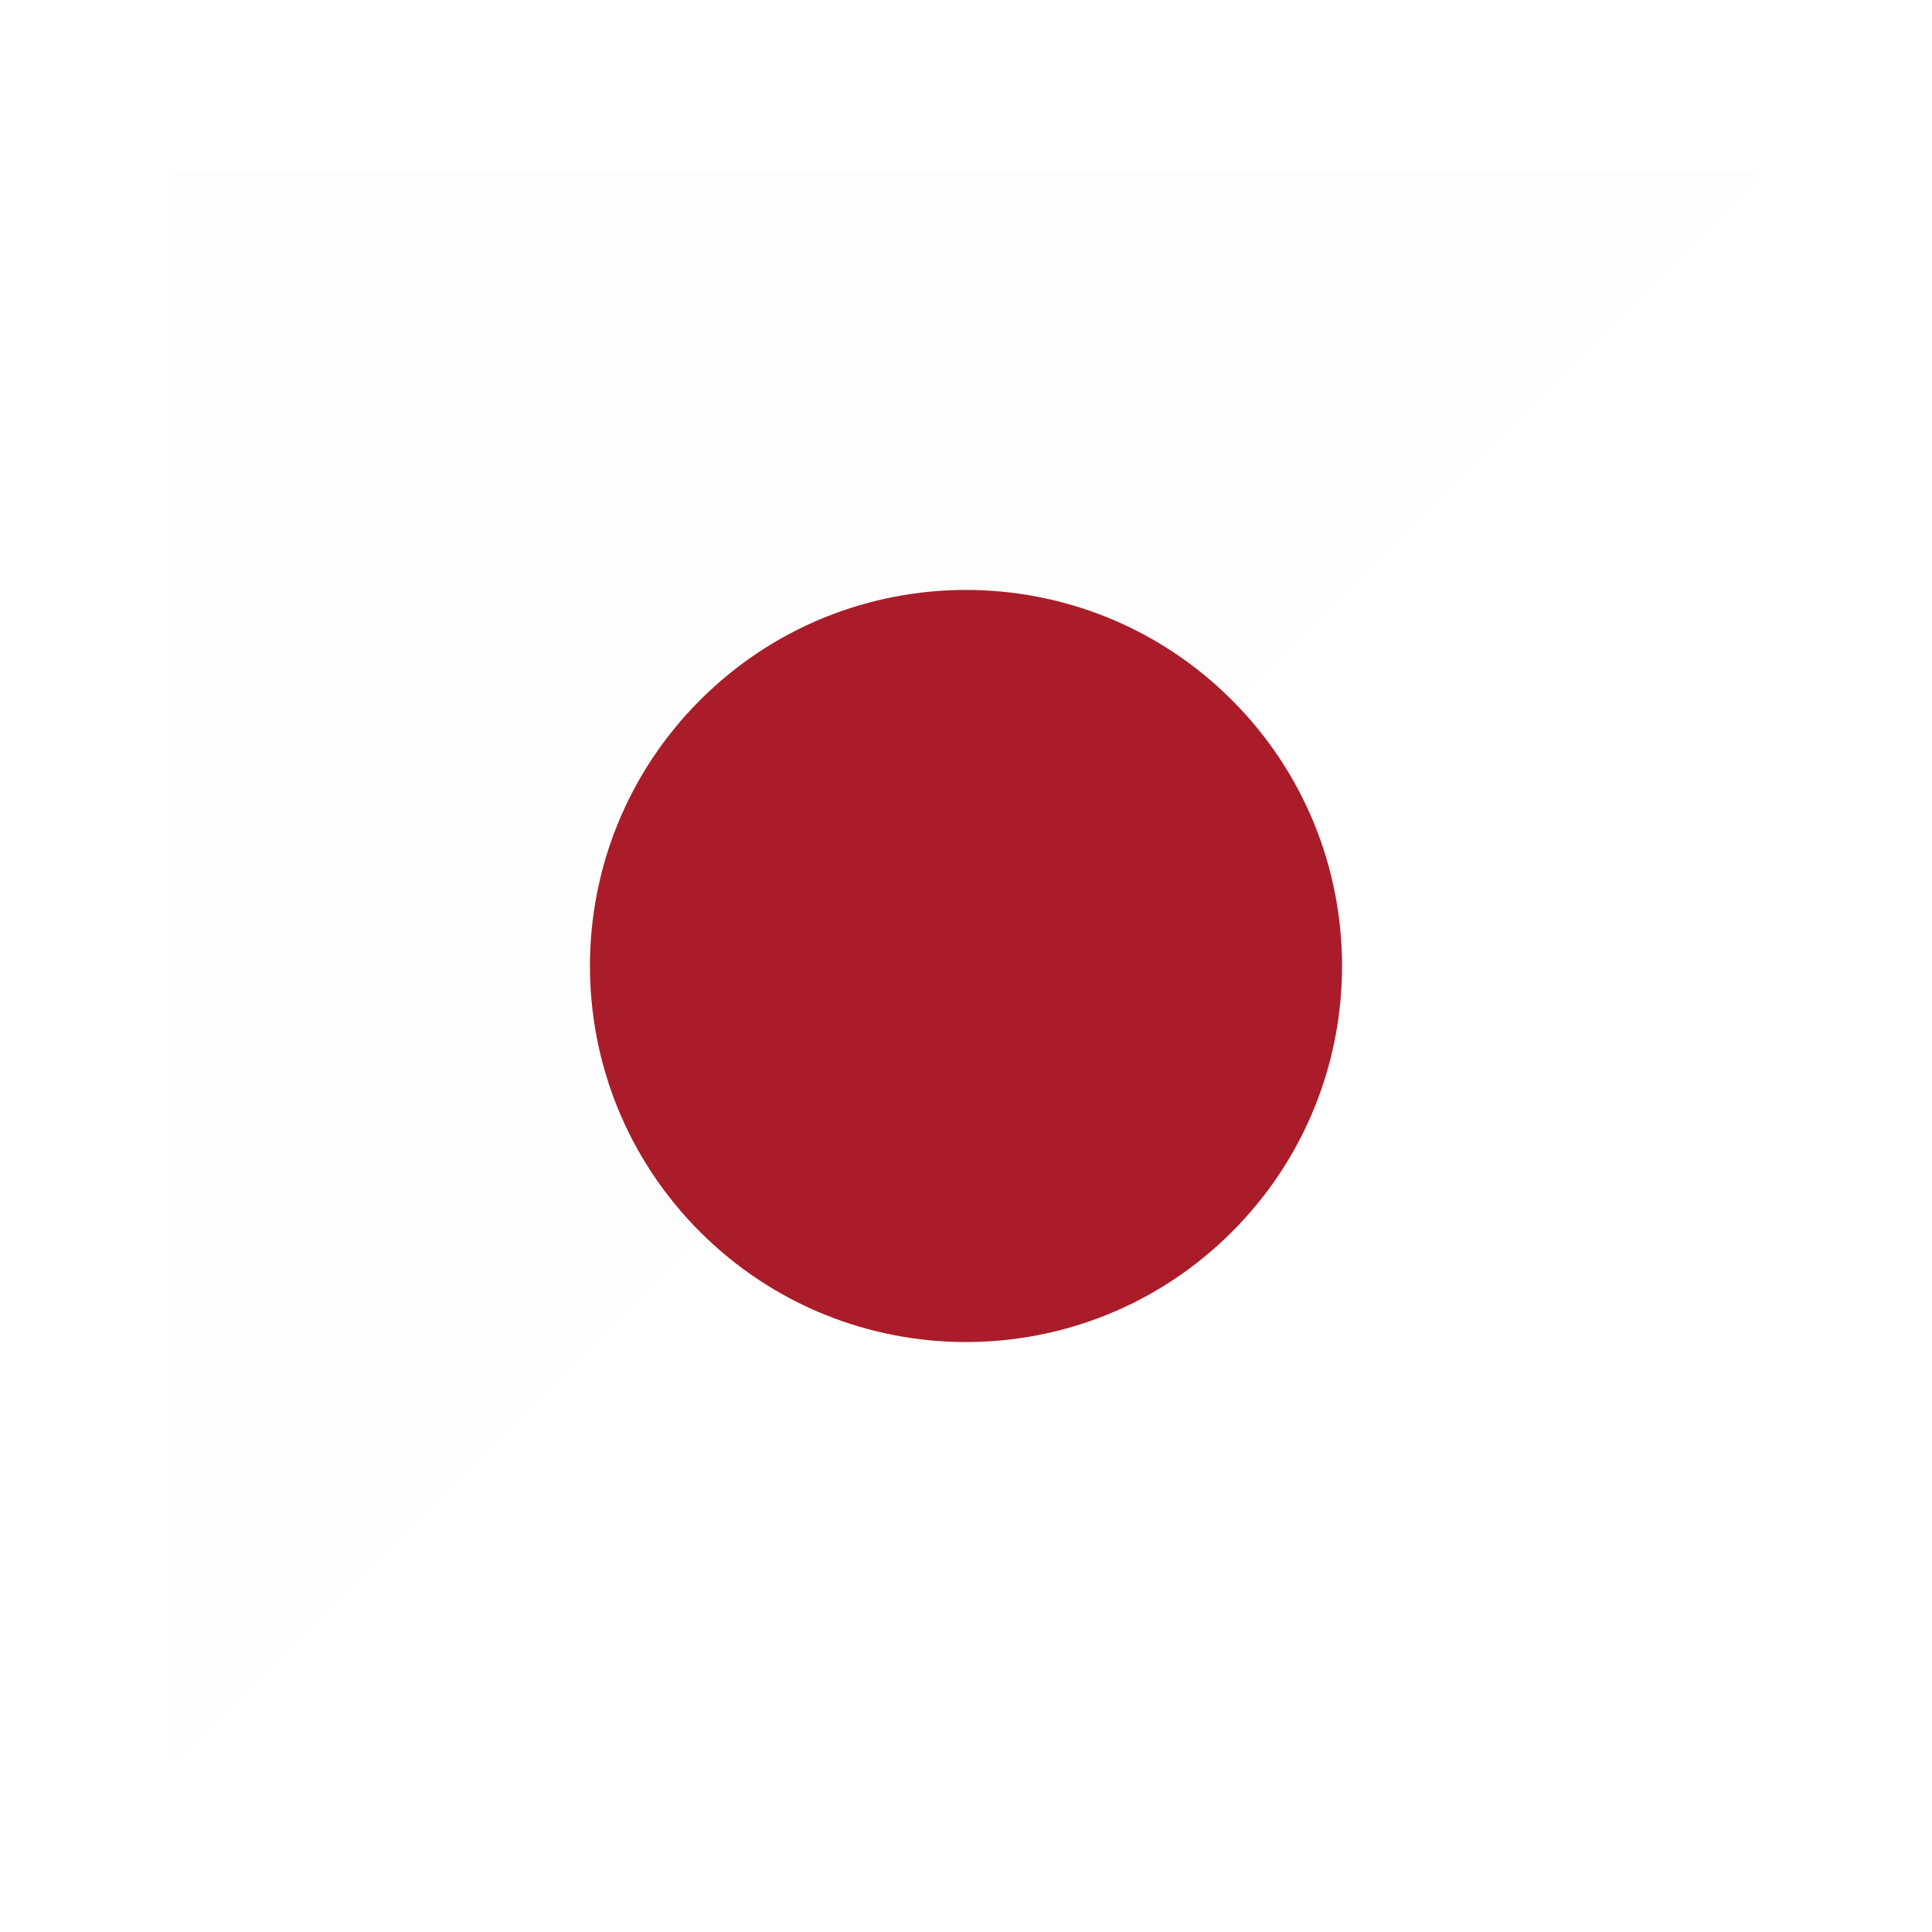
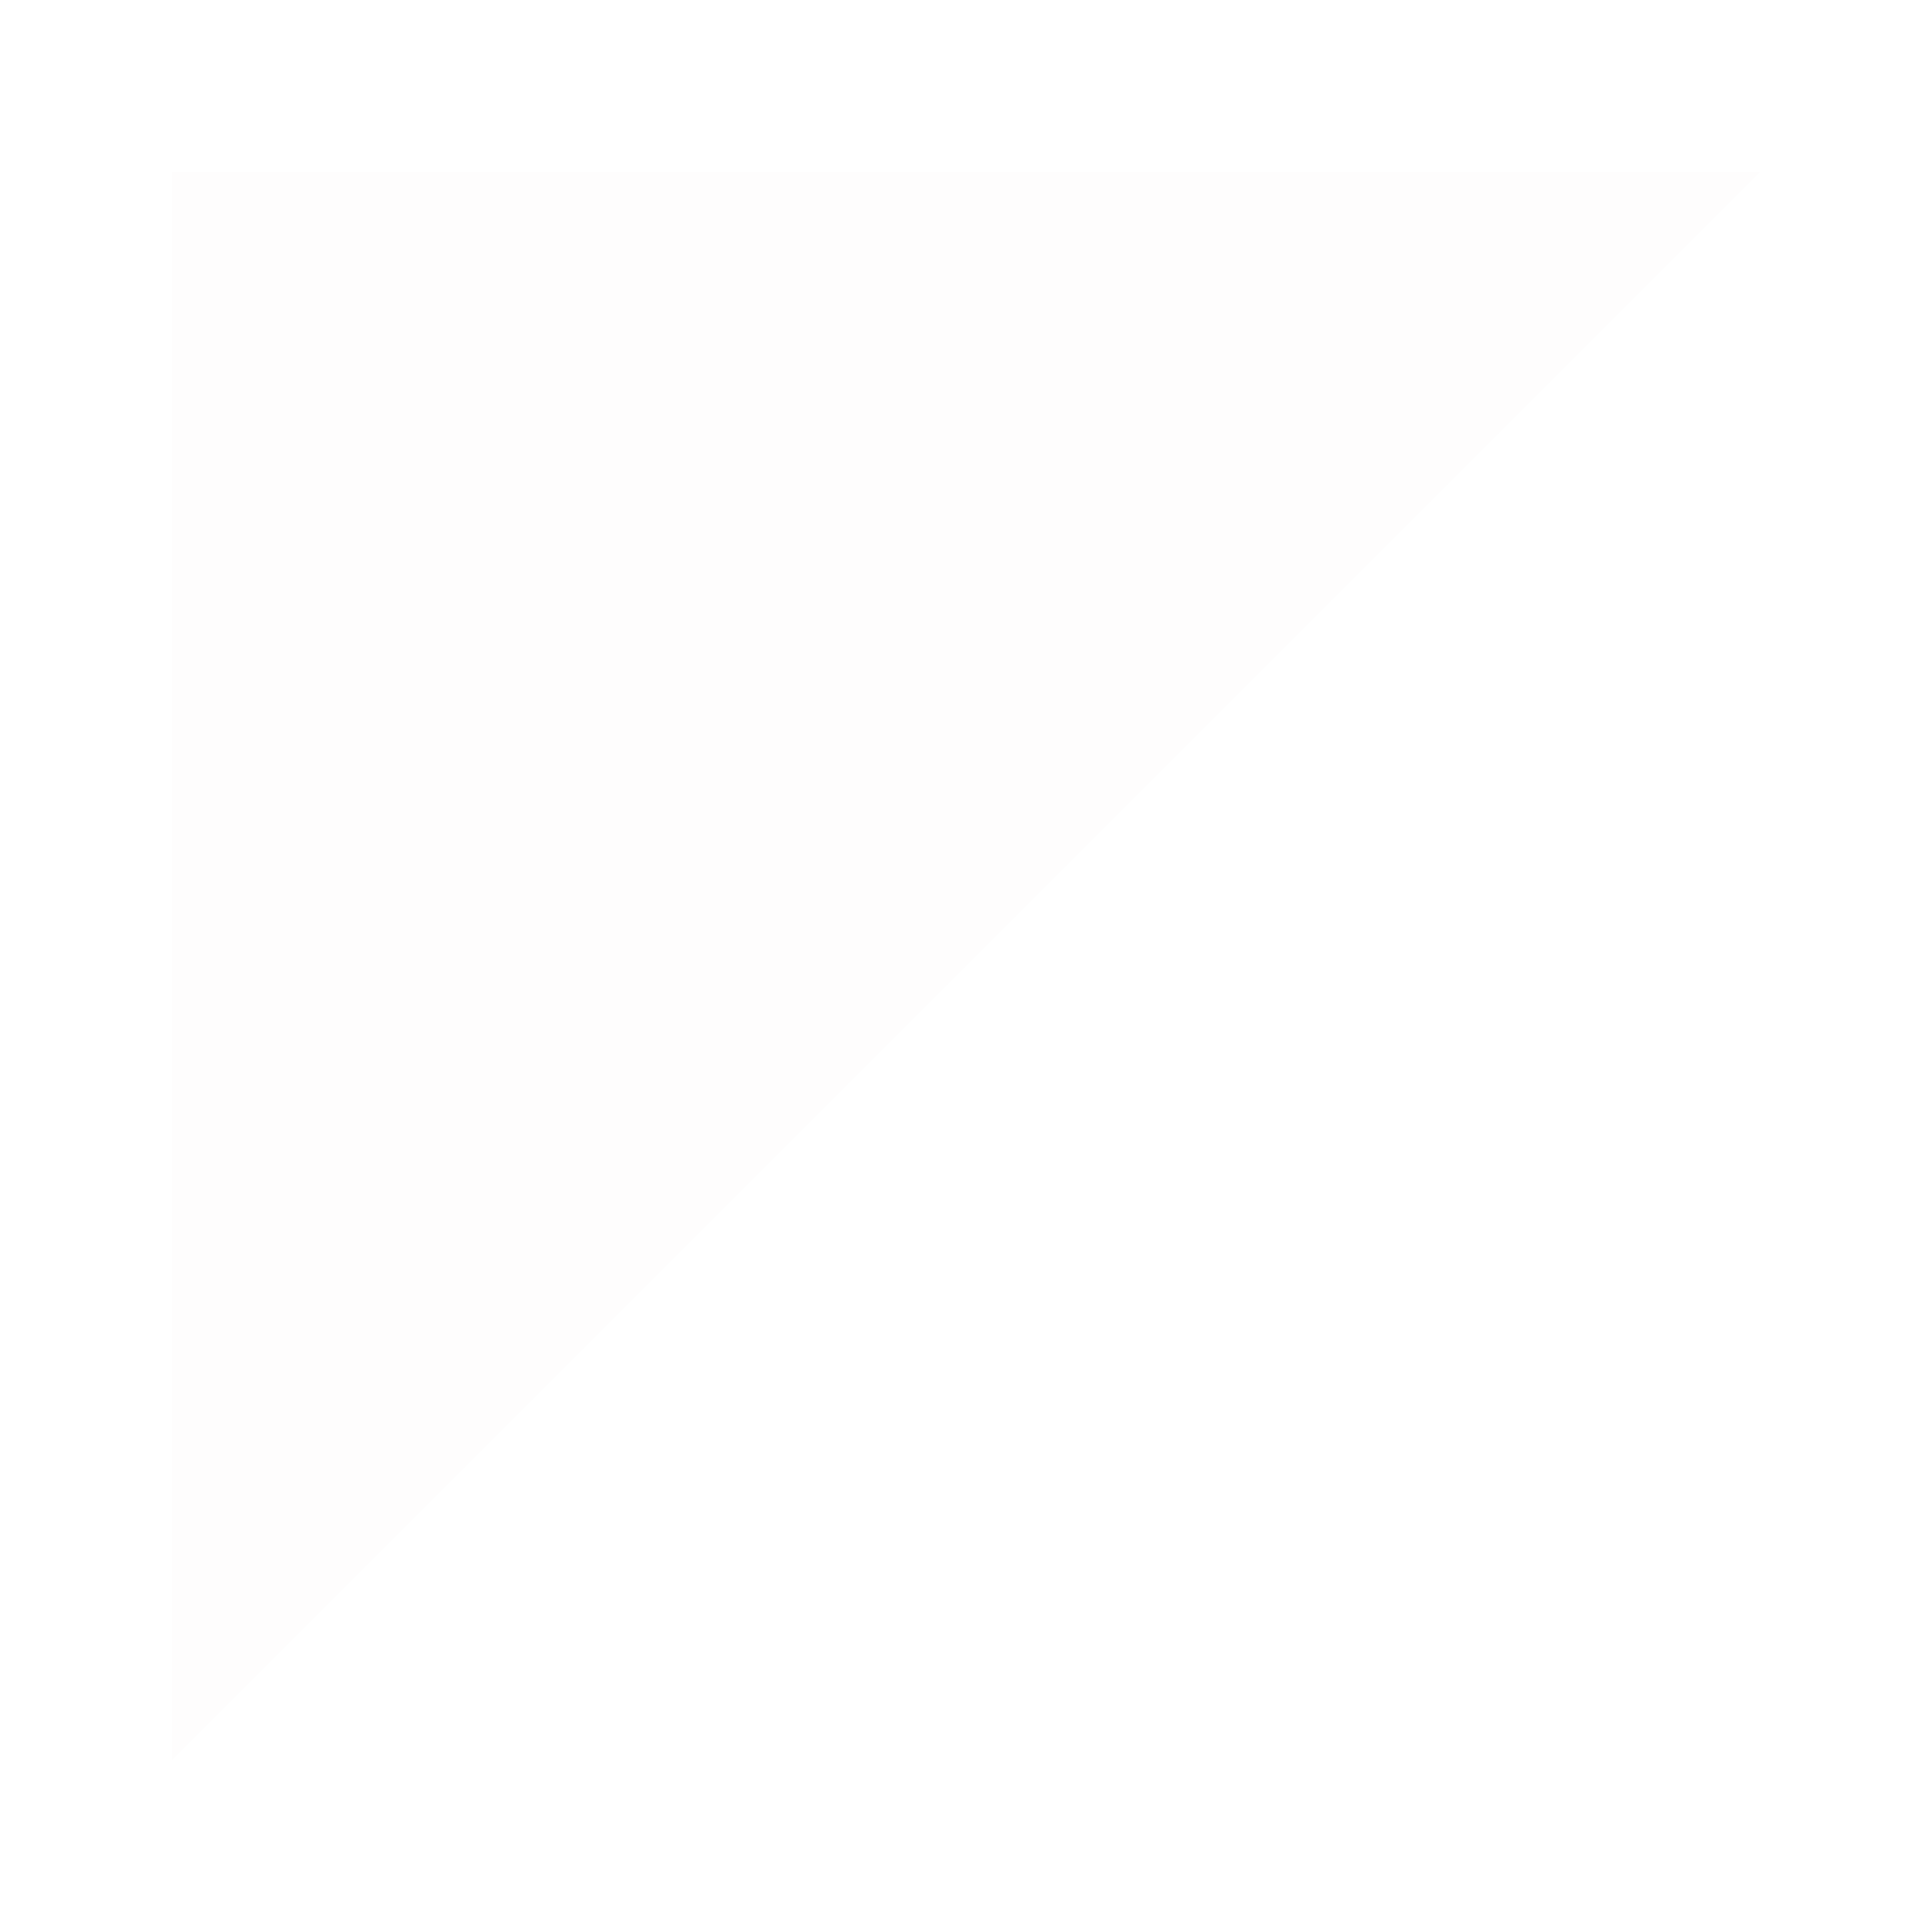
<svg xmlns="http://www.w3.org/2000/svg" id="eiRtog5haj21" viewBox="0 0 300 300" shape-rendering="geometricPrecision" text-rendering="geometricPrecision" project-id="a82ef0e261284cf9a0e53e783ebcf99e" export-id="12b0ff5f2327494b8c88a6ec4d2fb1ff" cached="false">
  <style>
svg[viewBox="0 0 300 300"] #eiRtog5haj25 {
	animation-name: eiRtog5haj25__m, eiRtog5haj25_c_o;
	animation-duration: 3000ms;
	animation-fill-mode: forwards;
	animation-timing-function: linear;
	animation-direction: normal;
	animation-iteration-count: 1;
}

@keyframes eiRtog5haj25__m {
	0% {
		d: path('M58.394,0C58.394,32.25,32.25,58.394,0,58.394C-32.25,58.394,-58.394,32.25,-58.394,0C-58.394,-32.25,-32.25,-58.394,0,-58.394C32.25,-58.394,58.394,-32.25,58.394,0Z');
		animation-timing-function: cubic-bezier(0.815, 0.005, 0.115, 1.005)
	}

	26.667% {
		d: path('M116.788,0C116.788,0,0,116.788,0,116.788C0,116.788,-116.788,-0,-116.788,-0C-116.788,-0,-0,-116.788,-0,-116.788C-0,-116.788,116.788,0,116.788,0Z')
	}

	100% {
		d: path('M116.788,0C116.788,0,0,116.788,0,116.788C0,116.788,-116.788,-0,-116.788,-0C-116.788,-0,-0,-116.788,-0,-116.788C-0,-116.788,116.788,0,116.788,0Z')
	}
}

@keyframes eiRtog5haj25_c_o {
	0% {
		opacity: 1
	}

	30% {
		opacity: 1;
		animation-timing-function: cubic-bezier(0.715, -0.005, 0.04, 0.995)
	}

	33.333% {
		opacity: 0
	}

	100% {
		opacity: 0
	}
}

svg[viewBox="0 0 300 300"] #eiRtog5haj25_ts {
	animation: eiRtog5haj25_ts__ts 3000ms linear 1 normal forwards
}

@keyframes eiRtog5haj25_ts__ts {
	0% {
		transform: translate(150px, 150px) rotate(45deg) scale(1, 1);
		animation-timing-function: cubic-bezier(0.815, 0.005, 0.115, 1.005)
	}

	26.667% {
		transform: translate(150px, 150px) rotate(45deg) scale(1.493, 1.493)
	}

	100% {
		transform: translate(150px, 150px) rotate(45deg) scale(1.493, 1.493)
	}
}

svg[viewBox="0 0 300 300"] #eiRtog5haj26 {
	animation-name: eiRtog5haj26__m, eiRtog5haj26_c_o;
	animation-duration: 3000ms;
	animation-fill-mode: forwards;
	animation-timing-function: linear;
	animation-direction: normal;
	animation-iteration-count: 1;
}

@keyframes eiRtog5haj26__m {
	0% {
		d: path('M0,0L246.578,0L0,246.578L0,0Z')
	}

	30% {
		d: path('M0,0L246.578,0L0,246.578L0,0Z');
		animation-timing-function: cubic-bezier(0.715, -0.005, 0.04, 0.995)
	}

	46.667% {
		d: path('M0,0L226.505,0L0,219.678L0,0Z')
	}

	100% {
		d: path('M0,0L226.505,0L0,219.678L0,0Z')
	}
}

@keyframes eiRtog5haj26_c_o {
	0% {
		opacity: 0.01
	}

	26.667% {
		opacity: 0.01;
		animation-timing-function: cubic-bezier(0.715, -0.005, 0.04, 0.995)
	}

	30% {
		opacity: 1
	}

	100% {
		opacity: 1
	}
}

svg[viewBox="0 0 300 300"] #eiRtog5haj27 {
	animation-name: eiRtog5haj27__m, eiRtog5haj27_c_o;
	animation-duration: 3000ms;
	animation-fill-mode: forwards;
	animation-timing-function: linear;
	animation-direction: normal;
	animation-iteration-count: 1;
}

@keyframes eiRtog5haj27__m {
	0% {
		d: path('M0,0L246.578,0L0,246.578L0,0Z')
	}

	30% {
		d: path('M0,0L246.578,0L0,246.578L0,0Z');
		animation-timing-function: cubic-bezier(0.715, -0.005, 0.04, 0.995)
	}

	46.667% {
		d: path('M0,0L229.222,0L0,222.304L0,0Z')
	}

	100% {
		d: path('M0,0L229.222,0L0,222.304L0,0Z')
	}
}

@keyframes eiRtog5haj27_c_o {
	0% {
		opacity: 0
	}

	26.667% {
		opacity: 0;
		animation-timing-function: cubic-bezier(0.715, -0.005, 0.04, 0.995)
	}

	30% {
		opacity: 1
	}

	100% {
		opacity: 1
	}
}

svg[viewBox="0 0 300 300"] #eiRtog5haj214_tr {
	animation: eiRtog5haj214_tr__tr 3000ms linear 1 normal forwards
}

@keyframes eiRtog5haj214_tr__tr {
	0% {
		transform: translate(135.338px, 207.039px) rotate(720deg);
		animation-timing-function: cubic-bezier(0.415, 0.08, 0.115, 0.955)
	}

	100% {
		transform: translate(135.338px, 207.039px) rotate(439.481deg)
	}
}

svg[viewBox="0 0 300 300"] #eiRtog5haj214 {
	animation: eiRtog5haj214_f_p 3000ms linear 1 normal forwards
}

@keyframes eiRtog5haj214_f_p {
	0% {
		fill: #d2dbed
	}

	100% {
		fill: #d2dbed
	}
}

svg[viewBox="0 0 300 300"] #eiRtog5haj215_tr {
	animation: eiRtog5haj215_tr__tr 3000ms linear 1 normal forwards
}

@keyframes eiRtog5haj215_tr__tr {
	0% {
		transform: translate(11.12px, 29.9px) rotate(-720deg);
		animation-timing-function: cubic-bezier(0.415, 0.08, 0.115, 0.955)
	}

	100% {
		transform: translate(11.12px, 29.9px) rotate(-439.481deg)
	}
}



#eiRtog5haj210 {
	d: path('M100.296,3.591h1.861v8.057h-1.861v-8.057Zm.938-1.328c-.338,0-.62-.106-.849-.317-.228-.221-.343-.493-.343-.815s.114-.588.343-.8c.228-.221.511-.332.849-.332s.62.106.849.317c.228.201.343.458.343.769c0,.332-.114.614-.343.845-.218.221-.501.332-.849.332Zm17.508,4.767v4.617h-1.861v-4.376c0-.704-.164-1.232-.491-1.584-.328-.362-.794-.543-1.399-.543-.685,0-1.226.211-1.623.634-.397.412-.596,1.011-.596,1.796v4.074h-1.861v-11.195h1.861v4.074c.308-.332.685-.583,1.132-.754.457-.181.963-.272,1.519-.272c1.003,0,1.807.297,2.412.89.605.593.908,1.474.908,2.64h-0ZM107.592,11.755c-.873,0-1.548-.231-2.025-.694-.477-.463-.715-1.137-.715-2.022v-3.878h-1.31v-1.509h1.31v-1.841h1.861v1.841h2.129v1.509h-2.129v3.832c0,.392.094.694.283.905.189.201.462.302.819.302.417,0,.764-.111,1.042-.332l.521,1.343c-.218.181-.486.317-.804.407-.308.091-.635.136-.983.136v0Zm-13.296-.106L92.242,6.097L90.157,11.649h-1.787L85.453,3.592h1.757l2.099,5.945l2.189-5.945h1.563l2.144,5.975l2.159-5.975h1.653l-2.933,8.057h-1.787ZM80.712,7.664c0,.131-.01.317-.03.558h-6.238c.109.593.392,1.066.849,1.418.466.342,1.042.513,1.727.513.873,0,1.593-.292,2.159-.875l.998,1.162c-.357.433-.809.759-1.355.981s-1.161.332-1.846.332c-.873,0-1.643-.176-2.308-.528-.665-.352-1.181-.84-1.548-1.464-.357-.634-.536-1.348-.536-2.143c0-.785.174-1.489.521-2.112.357-.634.849-1.127,1.474-1.479s1.33-.528,2.114-.528c.774,0,1.464.176,2.07.528.615.342,1.092.83,1.429,1.464.347.624.521,1.348.521,2.173l-0-0ZM76.692,5.009c-.596,0-1.102.181-1.519.543-.407.352-.655.825-.744,1.418h4.511c-.079-.583-.323-1.056-.729-1.418-.407-.362-.913-.543-1.519-.543ZM69.016,11.648v-1.041c-.308.382-.69.669-1.146.86-.447.191-.943.287-1.489.287-.764,0-1.454-.171-2.07-.513-.605-.342-1.082-.825-1.429-1.448-.347-.634-.521-1.358-.521-2.173s.174-1.534.521-2.158c.347-.624.824-1.106,1.429-1.448C64.927,3.671,65.617,3.5,66.381,3.5c.526,0,1.007.091,1.444.272s.809.453,1.117.815v-4.134h1.861v11.195h-1.787Zm-.357-2.701c.208-.382.313-.825.313-1.328s-.104-.946-.313-1.328c-.208-.382-.491-.674-.849-.875-.357-.211-.759-.317-1.206-.317-.447,0-.849.106-1.206.317-.357.201-.64.493-.849.875s-.313.825-.313,1.328.104.946.313,1.328.491.679.849.89c.357.201.759.302,1.206.302.447,0,.849-.101,1.206-.302.357-.211.64-.508.849-.89ZM56.937,3.5c1.171,0,2.065.287,2.68.86.625.563.938,1.418.938,2.565v4.723h-1.757v-.981c-.228.352-.556.624-.983.815-.417.181-.923.272-1.519.272s-1.117-.101-1.563-.302c-.447-.211-.794-.498-1.042-.86-.238-.372-.357-.79-.357-1.252c0-.724.263-1.303.789-1.735.536-.443,1.375-.664,2.516-.664h2.055v-.121c0-.563-.169-.996-.506-1.298-.328-.302-.819-.453-1.474-.453-.447,0-.888.07-1.325.211-.427.141-.789.337-1.087.588l-.73-1.373c.417-.322.918-.568,1.504-.739s1.206-.257,1.861-.257l0.0 0Zm-.253,6.88c.467,0,.878-.106,1.236-.317.367-.221.625-.533.774-.935v-.935h-1.921c-1.072,0-1.608.357-1.608,1.071c0,.342.134.614.402.815s.64.302,1.117.302h0Zm-10.691.061h-.864l-3.424-5.703v6.91h-1.846v-10.562h1.593l4.139,7.001l4.065-7.001h1.593l.015,10.562h-1.831l-.015-7.001-3.424,5.794Zm63.341,18.899v15.15h-3.372v-1.962c-.578.712-1.324,1.268-2.172,1.617-.906.368-1.876.552-2.853.54-1.38.024-2.742-.308-3.957-.963-1.137-.626-2.074-1.563-2.7-2.7-1.304-2.564-1.304-5.596,0-8.16.628-1.136,1.564-2.072,2.7-2.7c1.215-.653,2.578-.984,3.957-.963.925-.009,1.843.166,2.7.513.817.335,1.55.847,2.145,1.5v-.762c0-.286.114-.561.316-.764s.477-.316.764-.316l2.472-.03Zm-4.767,11.01c1.702-1.974,1.702-4.896,0-6.87-1.8-1.744-4.659-1.744-6.459,0-1.685,1.98-1.685,4.89,0,6.87.841.872,2.011,1.347,3.222,1.308c1.214.039,2.388-.434,3.237-1.302v-.006Zm17.94,3.324c-.451.355-.969.615-1.524.762-.614.172-1.249.258-1.887.255-1.41.091-2.799-.379-3.864-1.308-.962-1.023-1.452-2.403-1.35-3.804v-13.59h2.469c.286,0,.561.114.764.316s.316.477.316.764v2.379h4.047v2.853h-4.047v7.2c-.044.614.154,1.222.552,1.692.406.41.968.628,1.545.597.226.001.452-.017.675-.054.81-.17,1.625.262,1.941,1.026l.363.912Zm5.079.027c-1.2-.634-2.198-1.592-2.88-2.766-1.38-2.494-1.38-5.522,0-8.016.685-1.167,1.683-2.12,2.88-2.751c2.615-1.326,5.704-1.326,8.319,0c1.197.632,2.194,1.584,2.88,2.751c1.38,2.494,1.38,5.522,0,8.016-.682,1.174-1.68,2.132-2.88,2.766-2.615,1.326-5.704,1.326-8.319,0Zm7.392-3.369c1.702-1.974,1.702-4.896,0-6.87-1.8-1.744-4.659-1.744-6.459,0-1.685,1.98-1.685,4.89,0,6.87.841.872,2.011,1.347,3.222,1.308c1.211.044,2.384-.42,3.237-1.281v-.027Zm17.022-11.16v3.372c-.271-.054-.546-.083-.822-.087-1.194-.067-2.362.368-3.222,1.2-.835.96-1.254,2.211-1.167,3.48v7.353h-3.552v-15.15h2.298c.286,0,.561.114.764.316s.316.477.316.764v1.134c1.014-1.588,2.809-2.382,5.385-2.382Zm-107.022,15.042c-1-.244-1.95-.657-2.811-1.221l.621-1.233c.374-.74,1.251-1.073,2.022-.768.374.155.757.288,1.146.399.918.269,1.869.407,2.826.411c2.118,0,3.179-.557,3.183-1.671.014-.511-.319-.966-.81-1.107-.844-.282-1.713-.483-2.595-.6-1.033-.149-2.054-.374-3.054-.675-.775-.249-1.472-.695-2.022-1.296-.611-.711-.921-1.632-.864-2.568-.03-1.383.649-2.685,1.8-3.453c1.447-.932,3.15-1.386,4.869-1.296c1.054 0,2.105.119,3.132.354.902.189,1.769.519,2.568.978l-.675,1.296c-.363.73-1.216,1.072-1.983.795-.985-.36-2.026-.541-3.075-.534-.818-.048-1.635.114-2.373.471-.483.223-.797.701-.81,1.233-.01.547.341,1.036.864,1.2.875.316,1.779.543,2.7.675c1.008.151,2.004.377,2.979.675.77.234,1.467.664,2.022,1.248.596.692.897,1.591.837,2.502.021,1.38-.68,2.671-1.848,3.405-1.505.927-3.257,1.374-5.022,1.281-1.226-.003-2.446-.171-3.627-.501Zm44.883-14.874v12.858c0,5.336-2.724,8.004-8.172,8.004-1.401.008-2.796-.178-4.146-.552-1.178-.305-2.281-.852-3.237-1.605l1.026-1.713c.306-.493.952-.645,1.446-.342.518.293,1.065.533,1.632.714.996.325,2.037.489,3.084.486c1.664,0,2.884-.378,3.66-1.134.846-.947,1.268-2.199,1.167-3.465v-.795c-.611.664-1.368,1.178-2.211,1.5-.914.349-1.886.523-2.865.513-1.356.018-2.696-.299-3.9-.924-1.142-.592-2.097-1.491-2.757-2.595-.682-1.16-1.03-2.486-1.005-3.831-.027-1.341.321-2.662,1.005-3.816.66-1.096,1.613-1.985,2.751-2.568c1.208-.613,2.546-.921,3.9-.9c1.025-.014,2.044.169,3,.54.881.345,1.659.911,2.259,1.644v-.936c0-.286.114-.561.316-.764s.477-.316.764-.316l2.283-.003Zm-4.782,10.263c.866-.808,1.34-1.951,1.299-3.135.036-1.171-.436-2.3-1.296-3.096-1.929-1.588-4.713-1.588-6.642,0-.856.797-1.326,1.926-1.287,3.096-.044,1.182.425,2.325,1.287,3.135c1.922,1.605,4.717,1.605,6.639,0Zm-12.057-10.278l-5.892,13.743c-.369.861-1.214,1.42-2.151,1.422h-1.902l5.763-13.404.3-.675c.283-.652.927-1.073,1.638-1.071l2.244-.015Zm-10.785,13.263l-5.889-13.236h2.511c.718-.001,1.367.43,1.644,1.092l3.492,8.046-1.758,4.098Z') !important;
	display: inline !important;
	fill: rgb(255, 255, 255) !important;
	fill-opacity: 1 !important;
	filter: none !important;
	mask: none !important;
	opacity: 0.7 !important;
	stroke: none !important;
	stroke-opacity: 1 !important;
	stroke-width: 1px !important;
	transform: none !important;
	transform-origin: 0px 0px !important;
	visibility: visible !important
}

#eiRtog5haj211 {
	display: inline !important;
	fill: rgb(0, 0, 0) !important;
	fill-opacity: 1 !important;
	filter: none !important;
	mask: url(#eiRtog5haj213) !important;
	opacity: 0.7 !important;
	stroke: none !important;
	stroke-opacity: 1 !important;
	stroke-width: 1px !important;
	transform: matrix(0.3, 0, 0, 0.3, -18.122, -25.906) !important;
	transform-origin: 0px 0px !important;
	visibility: visible !important
}

#eiRtog5haj212 {
	d: path('M129.5,243.584c-8.76,2.18-20.08,1.79-37.33-19.63-2.358-2.928-4.382-6.363-5.934-10.028c3.008.979,6.219,1.508,9.554,1.508c17.032,0,30.84-13.808,30.84-30.84c0-5.42-1.398-10.514-3.854-14.939c22.541-3.148,48.247-1.187,56.014,6.199c12.32,11.73-14.11,59.03-49.29,67.73Z') !important;
	display: inline !important;
	fill: rgb(255, 255, 255) !important;
	fill-opacity: 1 !important;
	filter: none !important;
	mask: none !important;
	opacity: 1 !important;
	stroke: none !important;
	stroke-opacity: 1 !important;
	stroke-width: 1px !important;
	transform: none !important;
	transform-origin: 0px 0px !important;
	visibility: visible !important
}

#eiRtog5haj213 {
	display: inline !important;
	height: 400% !important;
	fill: rgb(0, 0, 0) !important;
	fill-opacity: 1 !important;
	filter: none !important;
	mask: none !important;
	opacity: 1 !important;
	stroke: none !important;
	stroke-opacity: 1 !important;
	stroke-width: 1px !important;
	transform: none !important;
	transform-origin: 0px 0px !important;
	visibility: visible !important;
	width: 400% !important;
	x: -150% !important;
	y: -150% !important
}

#eiRtog5haj214 {
	d: path('M78.375,207.039c0-31.46,25.503-56.963,56.963-56.963s56.963,25.503,56.963,56.963-25.503,56.963-56.963,56.963-56.963-25.503-56.963-56.963Zm89.235-4.715c-.168-.939-1.06-1.567-2-1.41h-.06c-4.154.716-8.305-1.283-10.336-4.977s-1.494-8.27,1.336-11.393c.33-.33.516-.778.516-1.245s-.186-.915-.516-1.245l-.11-.1c-2.707-2.319-5.787-4.161-9.11-5.45-.436-.173-.923-.165-1.353.023s-.767.539-.937.977v.06c-1.404,3.987-5.188,6.639-9.414,6.598s-7.959-2.765-9.286-6.778c-.134-.449-.442-.826-.855-1.048s-.897-.269-1.345-.132h-.11c-3.264,1.214-6.312,2.942-9.03,5.12-.373.282-.619.701-.683,1.164s.06.933.343,1.306l.1.12c2.683,3.224,3.038,7.791.884,11.391s-6.345,5.448-10.454,4.609c-.456-.104-.935-.023-1.331.227s-.676.647-.779,1.103v.09c-.554,3.438-.554,6.942,0,10.38.064.465.312.885.687,1.167s.848.402,1.313.333h.11c4.154-.716,8.305,1.283,10.336,4.977s1.494,8.27-1.336,11.393c-.33.33-.516.778-.516,1.245s.186.915.516,1.245l.11.1c2.709,2.308,5.789,4.14,9.11,5.42.436.173.923.165,1.353-.023s.767-.539.937-.977v-.06c1.408-3.973,5.182-6.615,9.397-6.579s7.943,2.743,9.283,6.739c.134.449.442.826.855,1.048s.897.269,1.345.132h.11c3.304-1.225,6.387-2.978,9.13-5.19.372-.287.613-.71.672-1.175s-.072-.935-.362-1.305l-.1-.12c-2.83-3.196-3.287-7.848-1.134-11.534s6.43-5.572,10.604-4.676c.93.233,1.874-.33,2.11-1.26v-.09c.535-3.379.535-6.821,0-10.2Zm-41.67,4.69c0-5.197,4.213-9.41,9.41-9.41s9.41,4.213,9.41,9.41-4.213,9.41-9.41,9.41-9.41-4.213-9.41-9.41Z') !important;
	display: inline !important;
	fill-opacity: 1 !important;
	filter: none !important;
	mask: none !important;
	opacity: 1 !important;
	stroke: none !important;
	stroke-opacity: 1 !important;
	stroke-width: 0px !important;
	transform: matrix(1, 0, 0, 1, -135.338, -207.039) !important;
	transform-origin: 0px 0px !important;
	visibility: visible !important
}

#eiRtog5haj214_tr {
	display: inline !important;
	fill: rgb(0, 0, 0) !important;
	fill-opacity: 1 !important;
	filter: none !important;
	mask: none !important;
	opacity: 1 !important;
	stroke: none !important;
	stroke-opacity: 1 !important;
	stroke-width: 1px !important;
	transform-origin: 0px 0px !important;
	visibility: visible !important
}

#eiRtog5haj215 {
	d: path('M116.33,114.77l-3.64-2.18c-1.023-.593-1.652-1.687-1.65-2.87v-2c-.002-1.183.627-2.277,1.65-2.87l3.64-2.18c.763-.436,1.321-1.157,1.552-2.005s.115-1.753-.322-2.515v0l-1.74-3c-.935-1.566-2.961-2.08-4.53-1.15v0l-3.68,2.18c-1.024.591-2.286.591-3.31,0l-1.7-1c-1.023-.593-1.652-1.687-1.65-2.87v-4.38c0-.878-.349-1.72-.969-2.341s-1.463-.969-2.341-.969h-3.47c-.878,0-1.72.349-2.341.969s-.969,1.463-.969,2.341s0,.06,0,.09v4.35c.002,1.183-.627,2.277-1.65,2.87l-1.68,1c-1.024.591-2.286.591-3.31,0L80.56,94c-.767-.449-1.683-.57-2.54-.337s-1.586.802-2.02,1.577v0l-1.74,3c-.443.758-.567,1.662-.344,2.512s.775,1.576,1.534,2.018v0L79.1,105c1.023.593,1.652,1.687,1.65,2.87v2c.002,1.183-.627,2.277-1.65,2.87l-3.61,2.18c-1.578.918-2.115,2.94-1.2,4.52v0l1.74,3c.918,1.578,2.94,2.115,4.52,1.2v0l3.66-2.18c1.024-.591,2.286-.591,3.31,0l1.68,1c1.023.593,1.652,1.687,1.65,2.87v3.67c0,.878.349,1.72.969,2.341s1.463.969,2.341.969h3.46c.878,0,1.72-.349,2.341-.969s.969-1.463.969-2.341v0-3.77c-.002-1.183.627-2.277,1.65-2.87l1.7-1c1.024-.591,2.286-.591,3.31,0l3.66,2.18c1.582.913,3.605.372,4.52-1.21v0l1.74-3c.939-1.568.428-3.601-1.14-4.54Zm-20.49.91c-3.866,0-7-3.134-7-7s3.134-7,7-7s7,3.134,7,7v0c0,3.866-3.134,7-7,7v0Z') !important;
	display: inline !important;
	fill: rgb(255, 255, 255) !important;
	fill-opacity: 1 !important;
	filter: none !important;
	mask: none !important;
	opacity: 0.7 !important;
	stroke: none !important;
	stroke-opacity: 1 !important;
	stroke-width: 1px !important;
	transform: matrix(0.3, 0, 0, 0.3, -28.771, -32.539) !important;
	transform-origin: 0px 0px !important;
	visibility: visible !important
}

#eiRtog5haj215_tr {
	display: inline !important;
	fill: rgb(0, 0, 0) !important;
	fill-opacity: 1 !important;
	filter: none !important;
	mask: none !important;
	opacity: 1 !important;
	stroke: none !important;
	stroke-opacity: 1 !important;
	stroke-width: 1px !important;
	transform-origin: 0px 0px !important;
	visibility: visible !important
}
</style>
  <defs>
    <filter id="eiRtog5haj22-filter" x="-150%" y="-150%" width="400%" height="400%">
      <feComponentTransfer id="eiRtog5haj22-filter-opacity-0" result="result">
        <feFuncA id="eiRtog5haj22-filter-opacity-0-A" type="table" tableValues="0 0" />
      </feComponentTransfer>
    </filter>
  </defs>
  <g id="eiRtog5haj25_ts" transform="translate(150,150) rotate(45) scale(1,1)">
-     <path id="eiRtog5haj25" d="M58.394,0c0,32.25-26.144,58.394-58.394,58.394s-58.394-26.144-58.394-58.394s26.144-58.394,58.394-58.394s58.394,26.144,58.394,58.394Z" transform="translate(0,0)" fill="#aa1c2a" stroke-width="0" />
-   </g>
+     </g>
  <path id="eiRtog5haj26" d="M0,0h246.578L0,246.578L0,0Z" transform="translate(26.711 26.711)" opacity="0.01" fill="#aa1c2a" stroke-width="0" />
  <path id="eiRtog5haj27" d="M0,0h246.578L0,246.578L0,0Z" transform="matrix(-1 0 0-1 273.289 273.289)" opacity="0" fill="#aa1c2a" stroke-width="0" />
</svg>